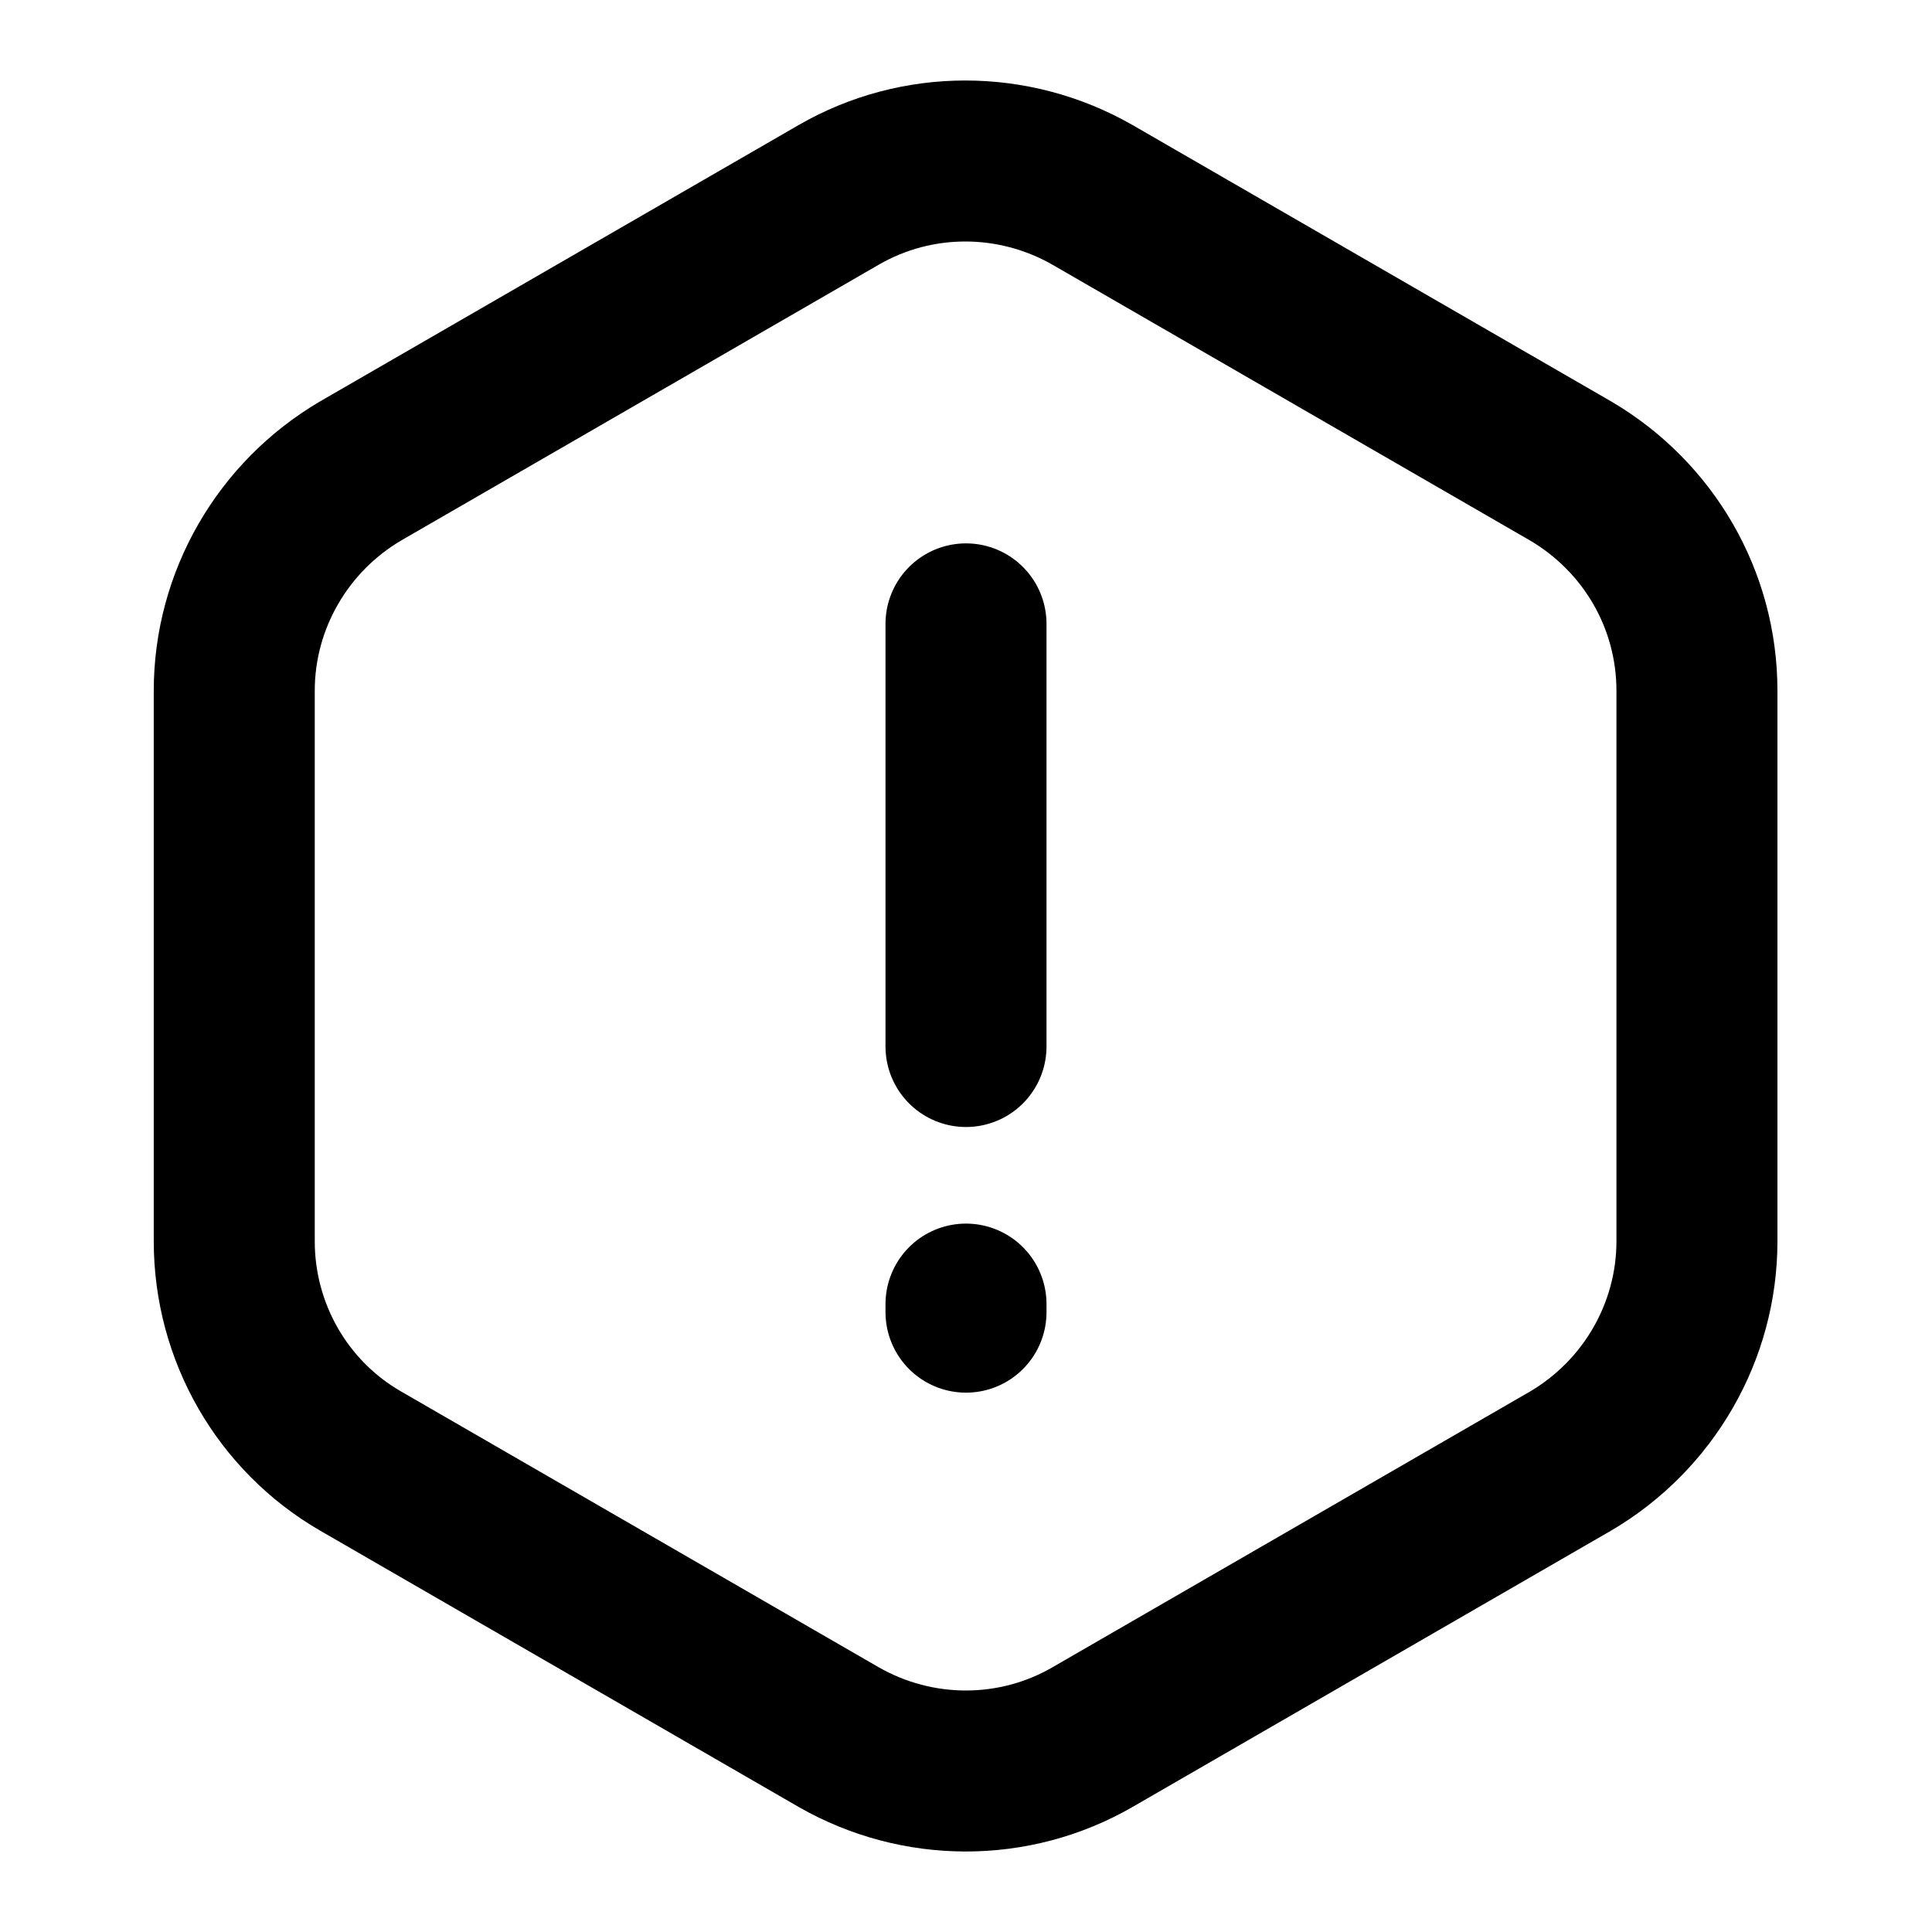
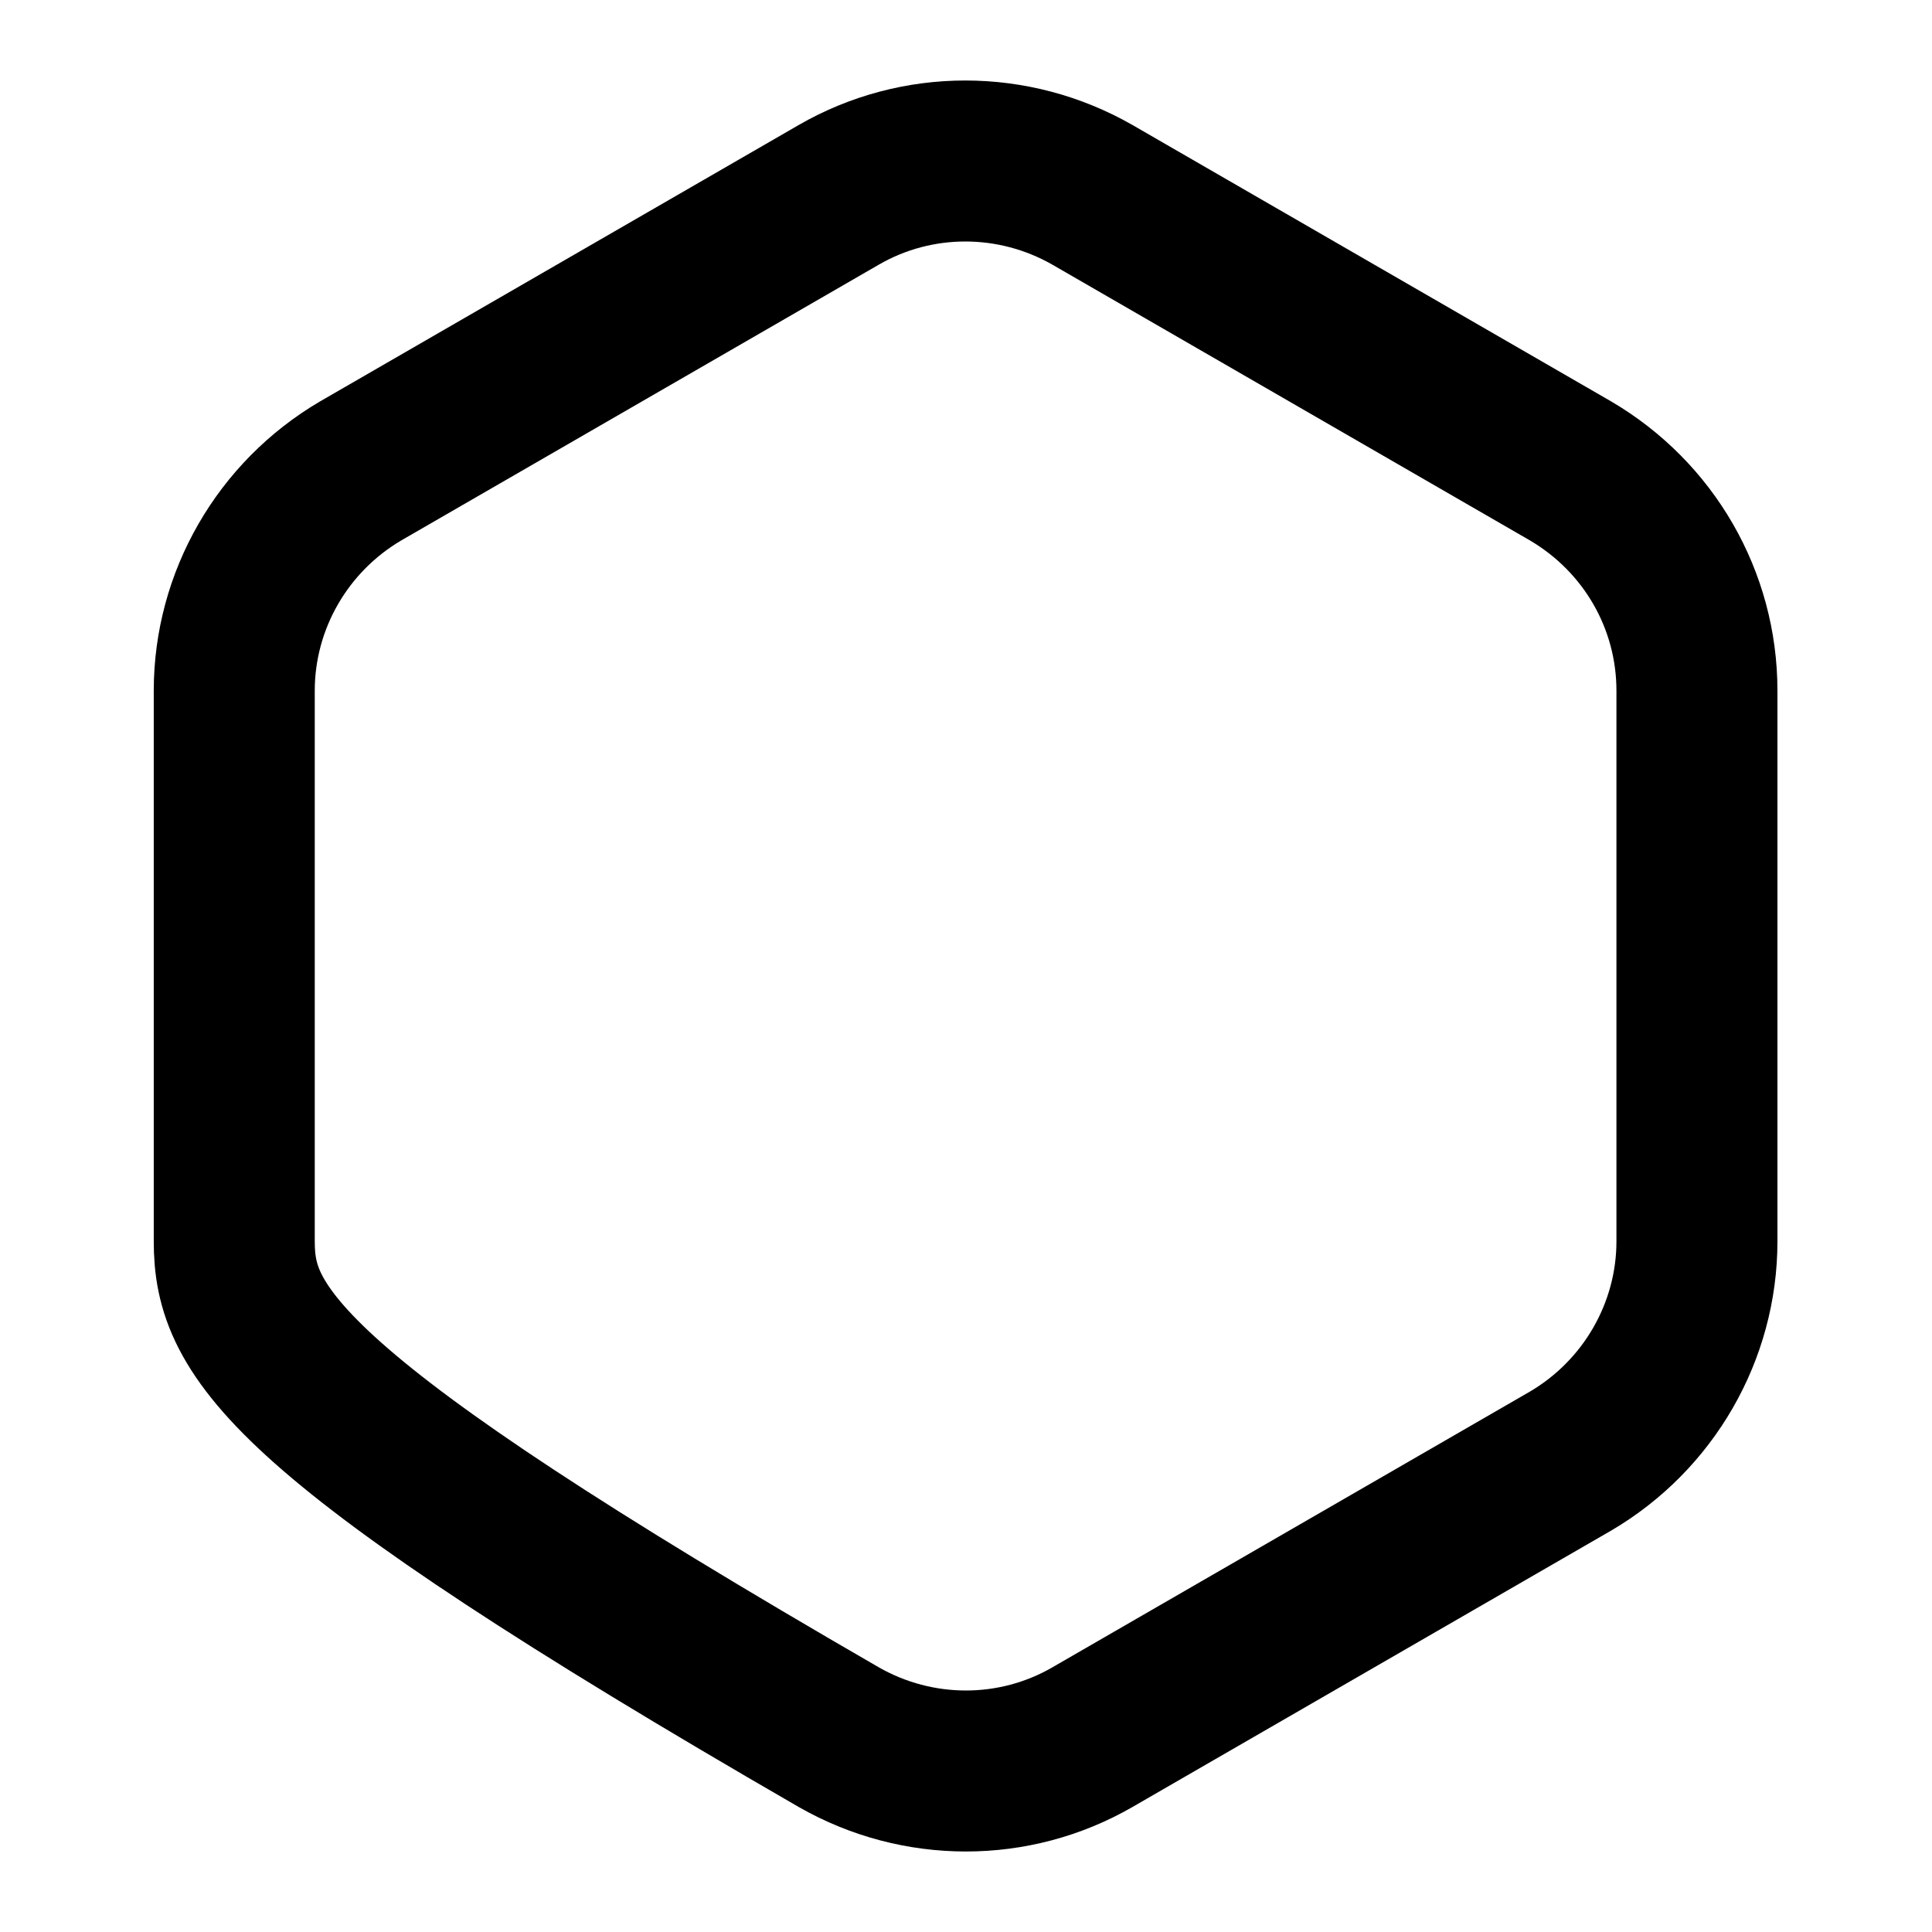
<svg xmlns="http://www.w3.org/2000/svg" width="24" height="24" viewBox="0 0 24 24" fill="none">
  <g id="vuesax/linear/warning-2">
    <g id="warning-2">
-       <path id="Vector" d="M12 7.75V13" stroke="black" stroke-width="2" stroke-linecap="round" stroke-linejoin="round" />
-       <path id="Vector_2" d="M21.08 8.58V15.42C21.08 16.54 20.48 17.58 19.51 18.15L13.57 21.58C12.6 22.14 11.4 22.14 10.42 21.58L4.48 18.15C3.51 17.59 2.91 16.55 2.91 15.42V8.58C2.91 7.46 3.51 6.42 4.48 5.85L10.42 2.42C11.39 1.86 12.59 1.86 13.57 2.42L19.51 5.85C20.48 6.42 21.08 7.45 21.08 8.58Z" stroke="black" stroke-width="2" stroke-linecap="round" stroke-linejoin="round" />
-       <path id="Vector_3" d="M12 16.2V16.3" stroke="black" stroke-width="2" stroke-linecap="round" stroke-linejoin="round" />
+       <path id="Vector_2" d="M21.08 8.58V15.42C21.08 16.54 20.48 17.58 19.51 18.15L13.57 21.58C12.6 22.14 11.4 22.14 10.42 21.58C3.51 17.59 2.91 16.55 2.91 15.42V8.58C2.91 7.46 3.51 6.42 4.48 5.85L10.42 2.42C11.39 1.86 12.59 1.86 13.57 2.42L19.51 5.85C20.48 6.42 21.08 7.45 21.08 8.58Z" stroke="black" stroke-width="2" stroke-linecap="round" stroke-linejoin="round" />
    </g>
  </g>
</svg>